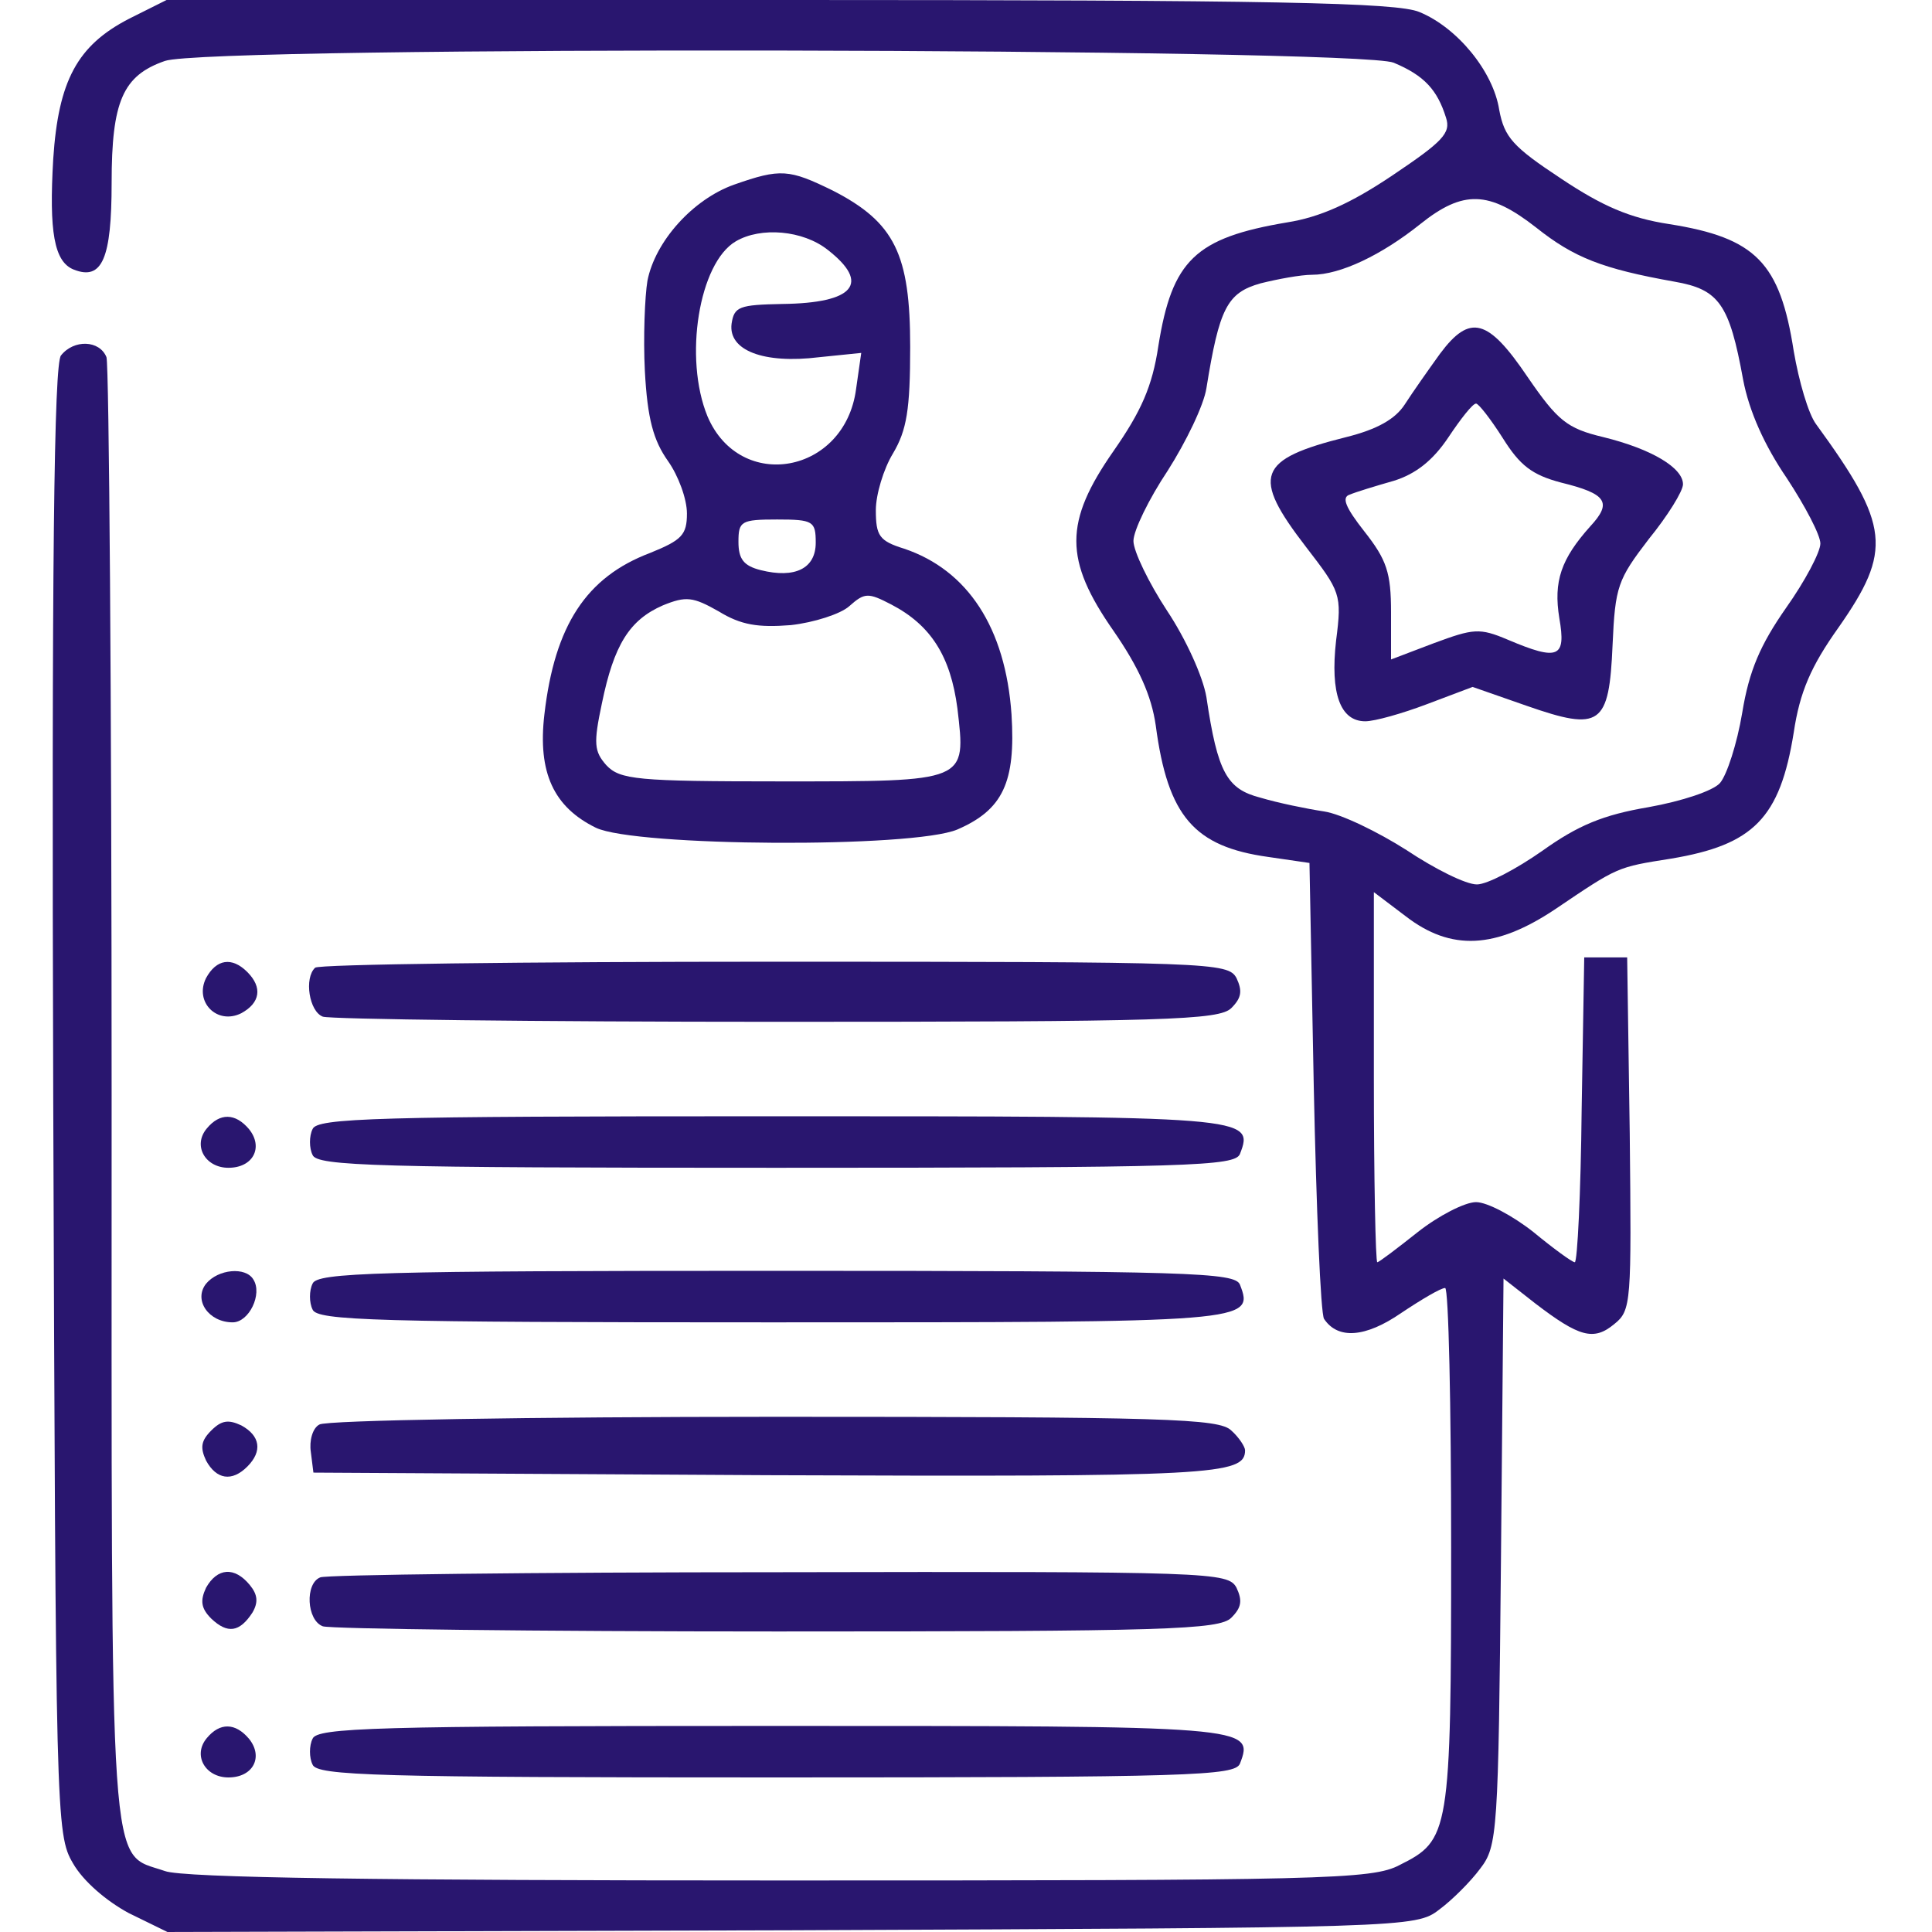
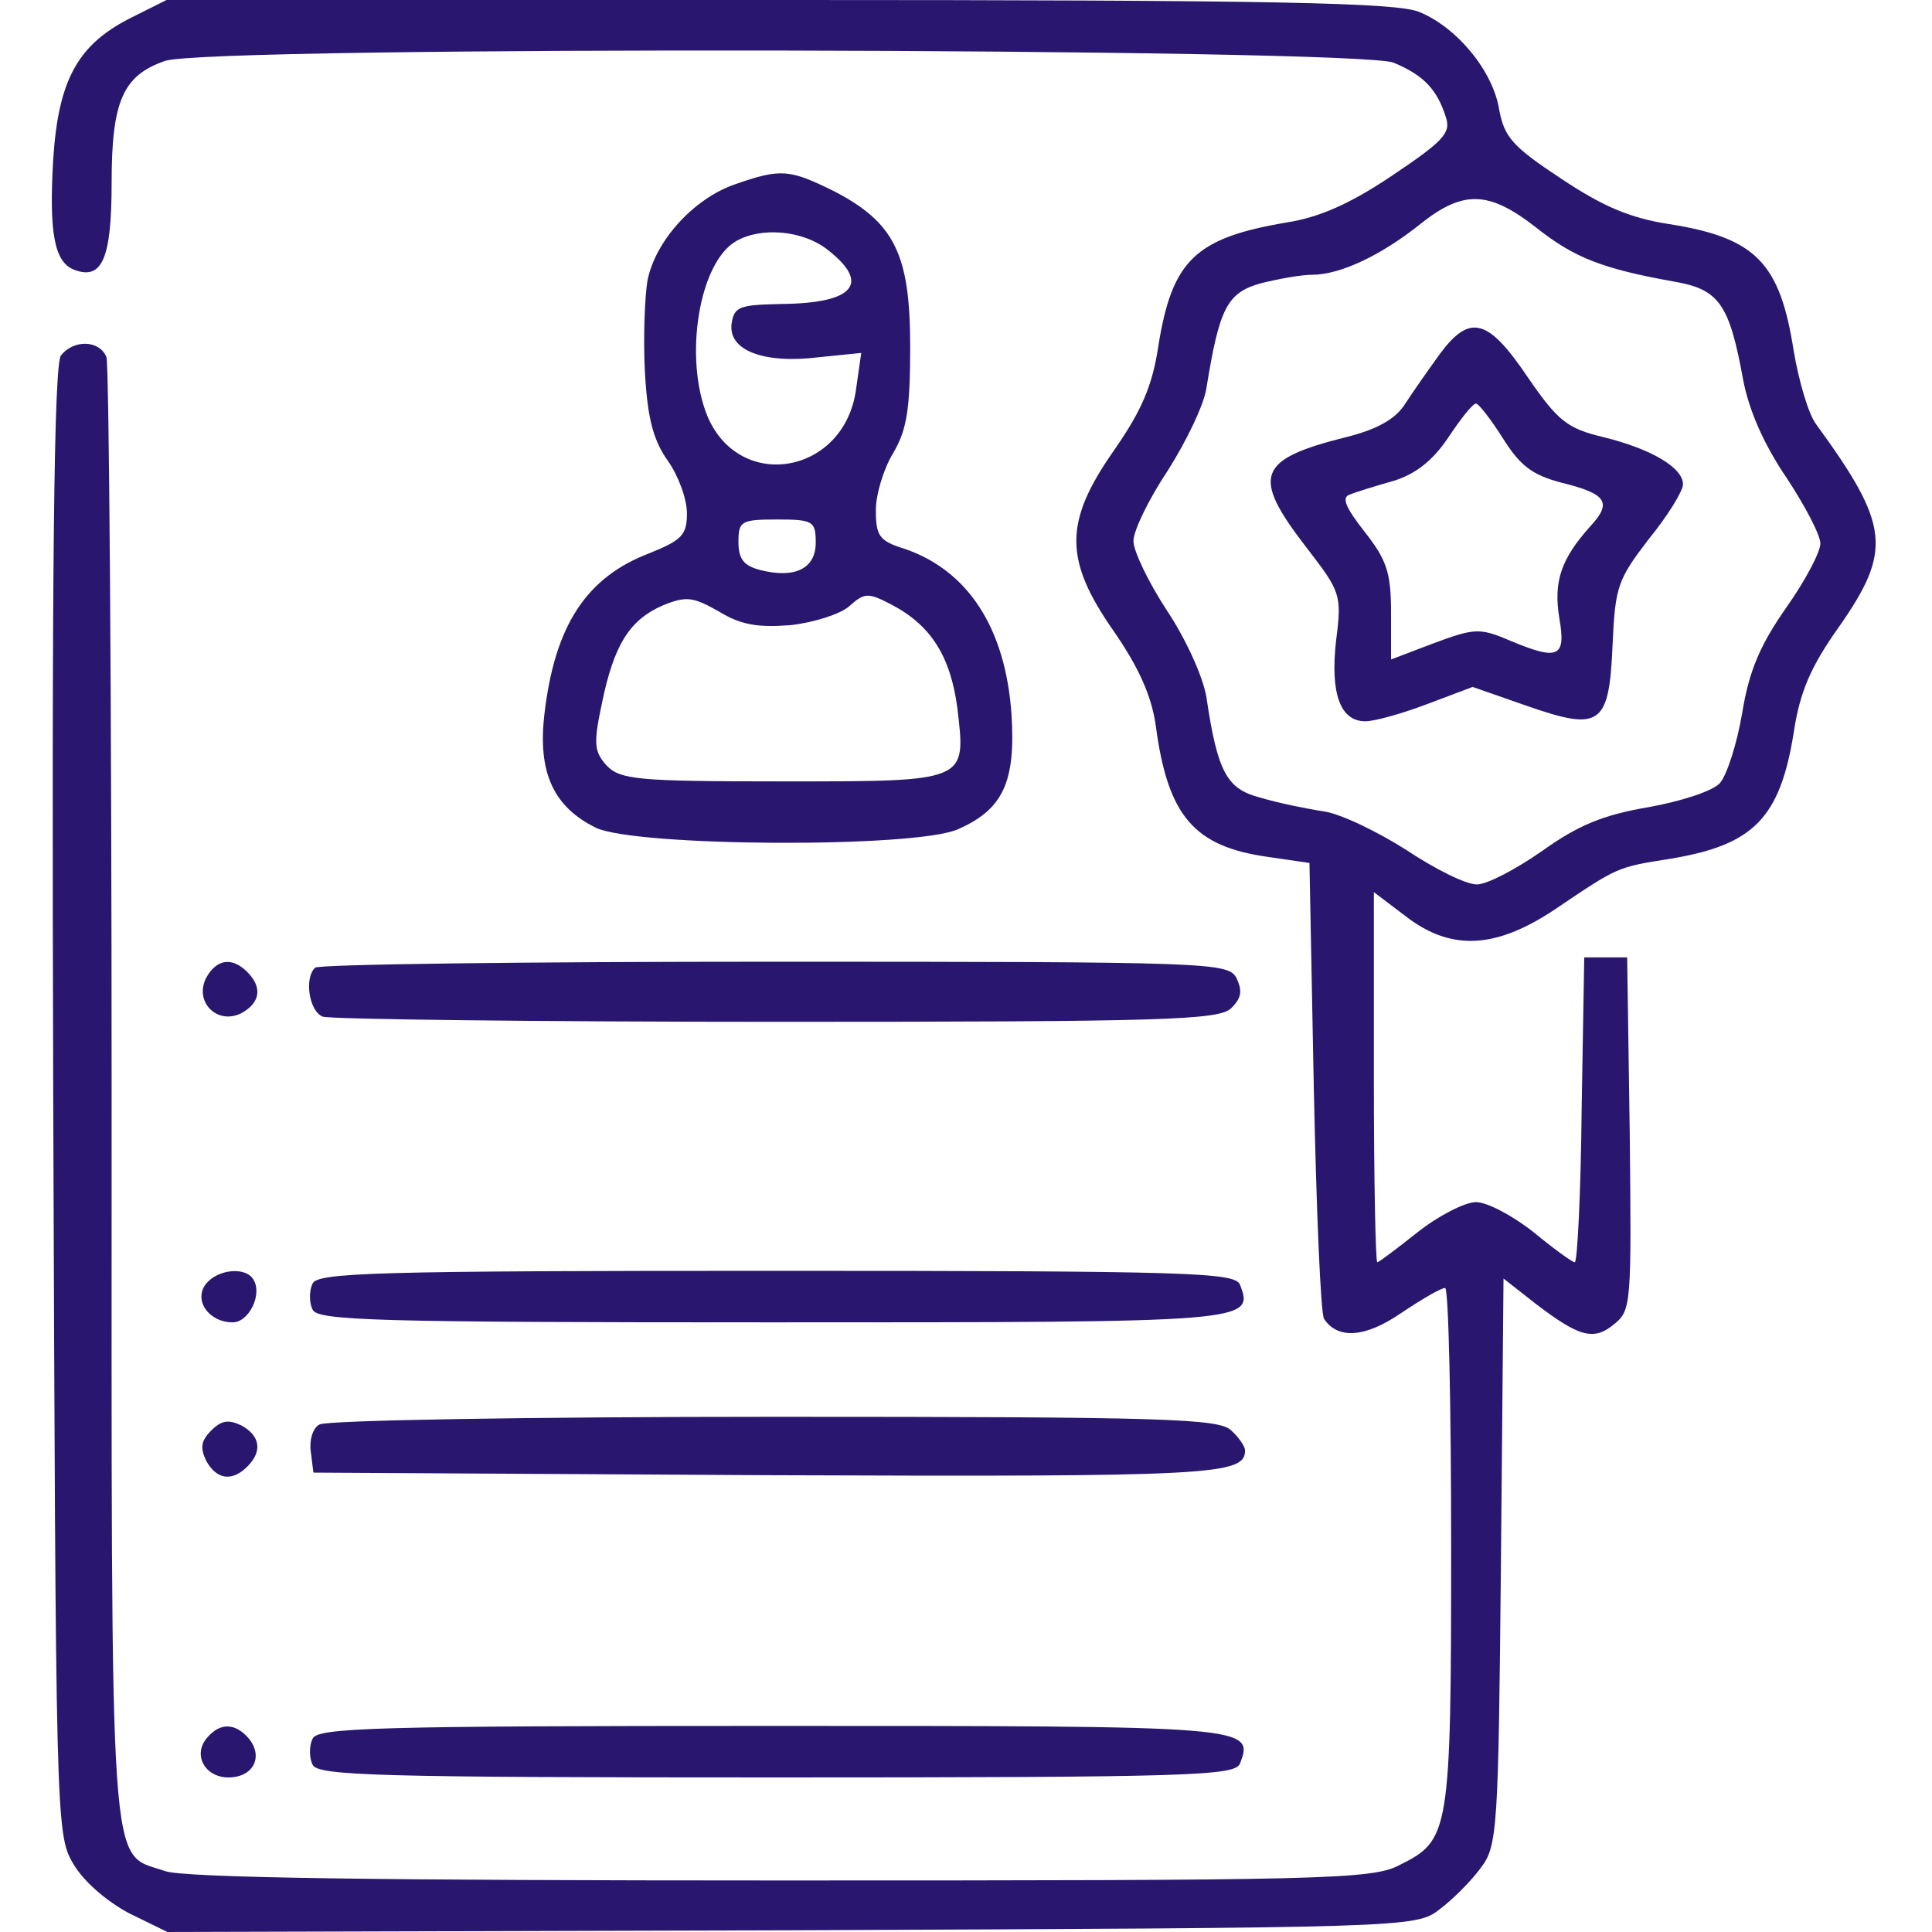
<svg xmlns="http://www.w3.org/2000/svg" version="1.0" width="225pt" height="225pt" viewBox="0 0 225 225" preserveAspectRatio="xMidYMid meet">
  <g transform="translate(0,225) scale(0.1,-0.1)" fill="#29166F" stroke="none">
    <path d="M150 2228 c-60 -31 -82 -72 -88 -163 -5 -85 1 -120 24 -129 33 -13 44 13 44 101 0 95 13 125 62 142 50 18 1389 15 1431 -2 36 -15 51 -32 61 -64 6 -18 -4 -28 -62 -67 -49 -33 -85 -49 -123 -55 -107 -18 -134 -44 -150 -144 -7 -47 -20 -76 -52 -122 -58 -83 -58 -127 0 -210 29 -42 44 -75 49 -110 14 -106 45 -141 131 -153 l48 -7 5 -260 c3 -143 8 -265 12 -271 16 -24 48 -22 90 7 24 16 46 29 51 29 4 0 7 -136 7 -302 0 -334 -2 -341 -60 -370 -32 -17 -88 -18 -721 -18 -463 0 -696 3 -717 11 -66 23 -62 -29 -62 903 0 464 -3 851 -6 860 -8 20 -38 21 -53 2 -8 -10 -11 -238 -9 -867 3 -836 3 -855 23 -889 12 -21 39 -44 65 -58 l45 -22 727 2 c716 3 727 3 754 24 15 11 37 33 48 48 20 26 21 42 24 357 l3 330 37 -29 c51 -39 68 -44 92 -24 20 16 20 25 18 222 l-3 205 -25 0 -25 0 -3 -177 c-1 -98 -5 -178 -8 -178 -3 0 -25 16 -48 35 -24 19 -54 35 -67 35 -13 0 -44 -16 -68 -35 -24 -19 -45 -35 -47 -35 -2 0 -4 97 -4 216 l0 215 37 -28 c53 -41 105 -38 174 8 74 50 72 49 135 59 96 16 127 47 143 147 7 47 20 77 52 122 63 90 60 119 -26 237 -9 12 -20 50 -26 85 -16 103 -44 132 -145 148 -46 7 -78 21 -126 53 -56 37 -66 48 -72 80 -7 45 -49 96 -93 114 -26 11 -166 14 -746 14 l-713 0 -44 -22z m1639 -243 c44 -35 77 -48 161 -63 52 -9 64 -26 80 -114 7 -37 25 -77 51 -115 21 -32 39 -66 39 -76 0 -10 -18 -44 -40 -75 -30 -43 -43 -73 -51 -122 -6 -36 -18 -73 -26 -82 -8 -9 -44 -21 -83 -28 -53 -9 -82 -21 -124 -51 -30 -21 -64 -39 -76 -39 -13 0 -49 18 -82 40 -33 21 -76 42 -96 45 -20 3 -54 10 -74 16 -39 10 -50 29 -63 117 -4 24 -24 68 -46 101 -21 32 -39 69 -39 81 0 12 18 49 40 82 21 33 42 76 45 96 15 93 24 111 63 122 20 5 47 10 60 10 33 0 81 23 126 59 50 40 80 39 135 -4z" />
    <path d="M1677 1838 c-13 -18 -32 -45 -41 -59 -11 -17 -32 -29 -68 -38 -104 -26 -111 -45 -47 -128 40 -52 42 -55 35 -109 -7 -62 5 -94 34 -94 11 0 43 9 72 20 l53 20 63 -22 c86 -30 96 -23 100 71 3 68 6 76 42 123 22 27 40 56 40 64 0 19 -36 41 -93 55 -42 10 -53 19 -88 70 -46 68 -67 74 -102 27z m73 -98 c20 -32 34 -43 68 -52 53 -13 60 -23 34 -51 -34 -38 -43 -64 -36 -107 8 -46 -1 -50 -60 -25 -33 14 -40 13 -86 -4 l-50 -19 0 55 c0 46 -5 61 -31 94 -22 28 -27 40 -17 43 7 3 30 10 51 16 26 8 46 24 64 51 14 21 28 39 32 39 3 0 17 -18 31 -40z" />
    <path d="M855 2035 c-48 -17 -92 -66 -101 -112 -3 -18 -5 -66 -3 -105 3 -56 10 -81 27 -105 12 -17 22 -44 22 -61 0 -25 -6 -31 -43 -46 -74 -28 -111 -84 -123 -188 -8 -68 11 -108 60 -132 46 -22 369 -24 421 -2 53 23 68 55 63 134 -7 101 -51 168 -125 193 -29 9 -33 15 -33 45 0 18 9 48 20 66 16 27 20 51 20 124 0 108 -18 145 -90 182 -51 25 -61 26 -115 7z m109 -76 c50 -39 31 -62 -53 -63 -50 -1 -56 -3 -59 -23 -4 -31 37 -47 102 -39 l49 5 -6 -42 c-13 -99 -135 -121 -173 -32 -28 68 -10 179 33 204 29 17 78 13 107 -10z m-14 -341 c0 -30 -24 -42 -64 -32 -20 5 -26 13 -26 33 0 24 3 26 45 26 42 0 45 -2 45 -27z m-29 -96 c27 3 58 13 68 22 18 16 22 16 49 2 46 -24 69 -60 77 -121 10 -86 13 -85 -205 -85 -169 0 -188 2 -204 19 -14 16 -15 25 -5 72 14 68 32 97 71 114 27 11 35 10 65 -7 26 -16 46 -19 84 -16z" />
    <path d="M240 1111 c-14 -28 13 -55 41 -41 22 12 25 30 7 48 -18 18 -36 15 -48 -7z" />
    <path d="M367 1123 c-13 -12 -7 -51 9 -57 9 -3 247 -6 529 -6 453 0 515 2 529 16 12 12 13 20 6 35 -10 18 -27 19 -539 19 -290 0 -531 -3 -534 -7z" />
-     <path d="M241 936 c-17 -20 -2 -46 25 -46 29 0 41 24 24 45 -16 19 -34 19 -49 1z" />
-     <path d="M364 935 c-4 -8 -4 -22 0 -30 5 -13 74 -15 540 -15 484 0 534 2 540 16 17 44 12 44 -546 44 -461 0 -529 -2 -534 -15z" />
    <path d="M240 755 c-15 -19 3 -45 31 -45 19 0 35 33 24 50 -9 15 -41 12 -55 -5z" />
    <path d="M364 755 c-4 -8 -4 -22 0 -30 5 -13 73 -15 534 -15 558 0 563 0 546 44 -6 14 -56 16 -540 16 -466 0 -535 -2 -540 -15z" />
    <path d="M246 584 c-12 -12 -13 -20 -6 -35 12 -22 30 -25 48 -7 18 18 15 36 -7 48 -15 7 -23 6 -35 -6z" />
    <path d="M372 591 c-8 -4 -12 -19 -10 -32 l3 -24 529 -3 c520 -2 556 0 556 29 0 4 -7 15 -16 23 -14 14 -76 16 -532 16 -284 0 -523 -4 -530 -9z" />
-     <path d="M240 401 c-7 -15 -6 -24 6 -36 19 -18 33 -16 48 7 7 12 6 21 -3 32 -18 22 -38 20 -51 -3z" />
-     <path d="M373 413 c-18 -7 -16 -50 3 -57 9 -3 247 -6 529 -6 453 0 515 2 529 16 12 12 13 20 6 35 -10 18 -27 19 -533 18 -287 0 -528 -3 -534 -6z" />
    <path d="M241 226 c-17 -20 -2 -46 25 -46 29 0 41 24 24 45 -16 19 -34 19 -49 1z" />
    <path d="M364 225 c-4 -8 -4 -22 0 -30 5 -13 74 -15 540 -15 484 0 534 2 540 16 17 44 12 44 -546 44 -461 0 -529 -2 -534 -15z" />
  </g>
</svg>